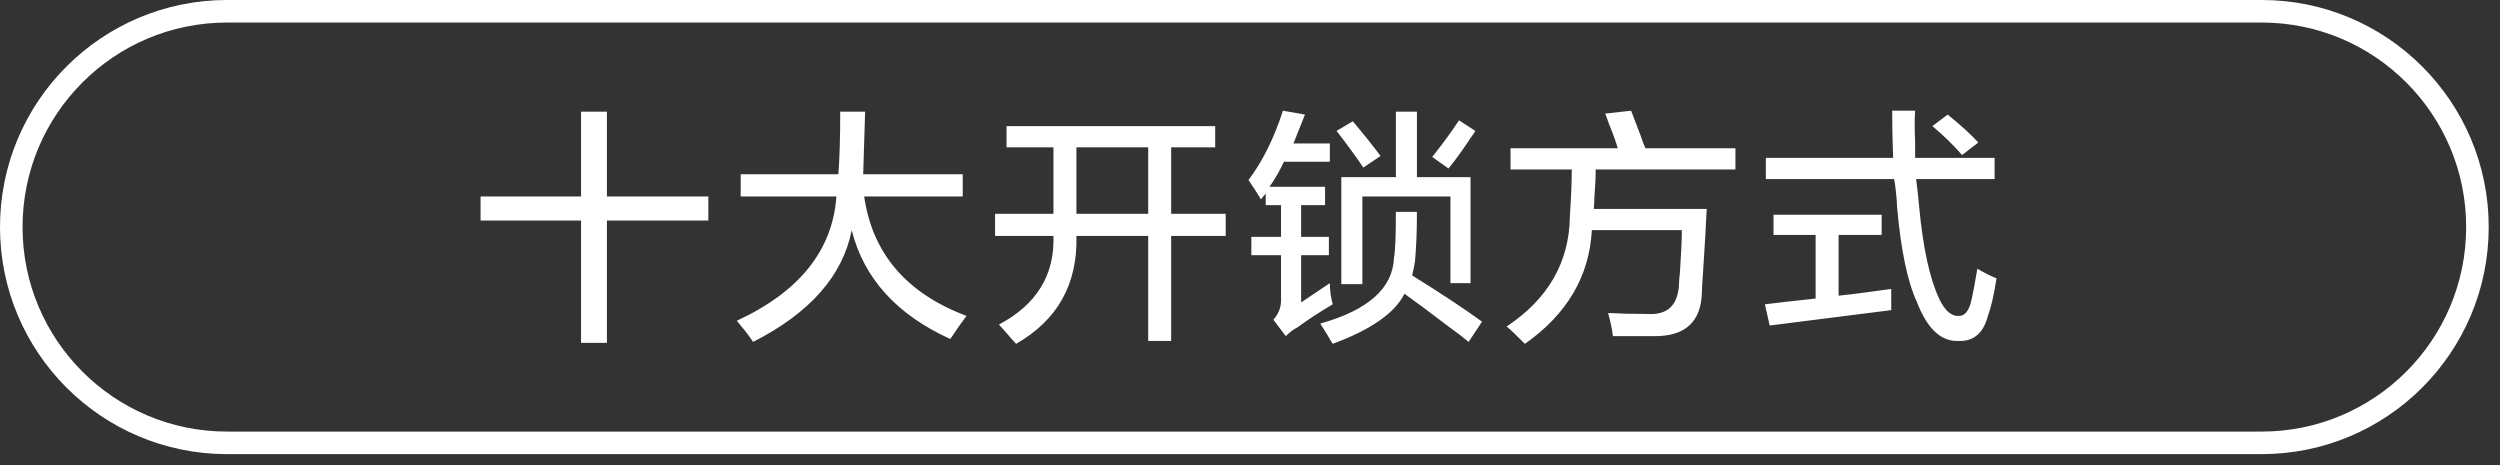
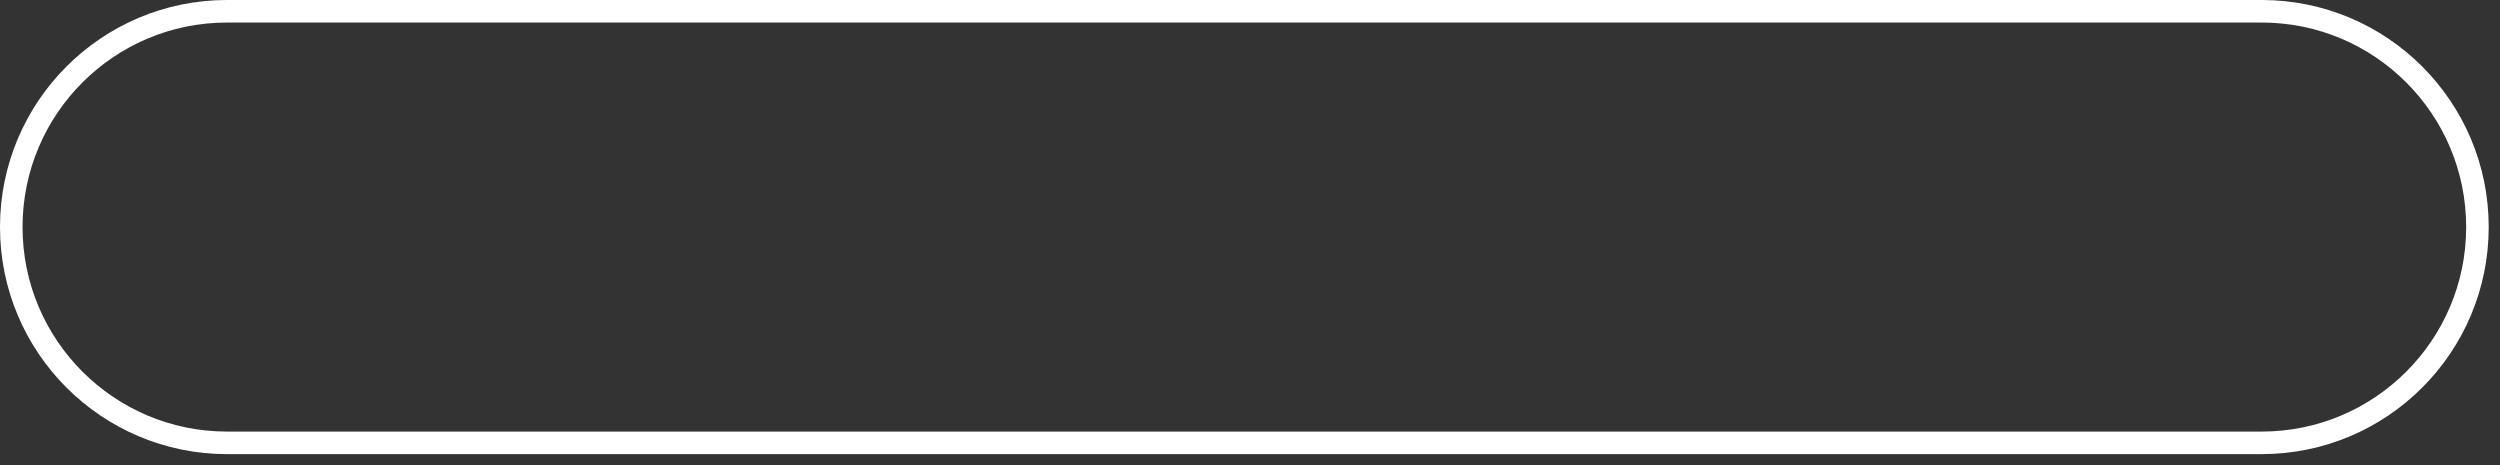
<svg xmlns="http://www.w3.org/2000/svg" width="162.195px" height="30.195px">
  <rect width="100%" height="100%" fill="#333333" stroke="none" />
  <defs>
    <linearGradient id="PSgrad_0" x1="0%" x2="0%" y1="100%" y2="0%">
      <stop offset="0%" stop-color="rgb(146,182,194)" stop-opacity="1" />
      <stop offset="100%" stop-color="rgb(255,255,255)" stop-opacity="1" />
    </linearGradient>
  </defs>
-   <path fill-rule="evenodd" fill="rgb(255, 255, 255)" d="M124.500,13.307 C124.748,16.016 125.183,18.036 125.803,19.369 C126.176,20.161 126.611,20.536 127.107,20.495 C127.438,20.495 127.687,20.224 127.852,19.682 C127.977,19.182 128.121,18.432 128.287,17.432 C128.700,17.682 129.115,17.891 129.529,18.057 C129.363,19.141 129.177,19.953 128.970,20.495 C128.680,21.619 128.039,22.161 127.045,22.120 C125.928,22.161 125.037,21.328 124.375,19.619 C123.755,18.286 123.320,16.204 123.072,13.369 C123.072,13.161 123.050,12.870 123.010,12.495 C122.968,12.078 122.926,11.787 122.885,11.619 L114.565,11.619 L114.565,10.244 L122.823,10.244 C122.782,9.204 122.761,8.182 122.761,7.182 L124.251,7.182 C124.210,7.641 124.210,8.328 124.251,9.245 C124.251,9.703 124.251,10.037 124.251,10.244 L129.405,10.244 L129.405,11.619 L124.313,11.619 C124.396,12.244 124.458,12.807 124.500,13.307 ZM125.369,8.182 L126.362,7.432 C127.232,8.141 127.893,8.745 128.349,9.245 L127.294,10.057 C126.714,9.391 126.072,8.766 125.369,8.182 ZM117.794,15.244 L115.062,15.244 L115.062,13.932 L122.078,13.932 L122.078,15.244 L119.284,15.244 L119.284,19.182 C119.739,19.141 120.422,19.057 121.333,18.932 C121.954,18.849 122.409,18.786 122.699,18.745 C122.699,19.119 122.699,19.578 122.699,20.120 C120.091,20.452 117.462,20.786 114.814,21.119 L114.503,19.744 C115.124,19.662 116.220,19.537 117.794,19.369 L117.794,15.244 ZM103.402,13.369 C103.484,12.620 103.484,12.682 103.402,13.557 L110.728,13.557 C110.686,14.516 110.604,15.932 110.480,17.807 C110.438,18.349 110.418,18.724 110.418,18.932 C110.376,20.890 109.320,21.848 107.251,21.807 C106.340,21.807 105.471,21.807 104.643,21.807 C104.602,21.432 104.498,20.932 104.333,20.307 C105.119,20.348 105.968,20.370 106.879,20.370 C108.161,20.452 108.844,19.828 108.928,18.495 C108.928,18.329 108.948,18.057 108.990,17.682 C109.072,16.474 109.114,15.557 109.114,14.932 L103.277,14.932 C103.112,17.932 101.663,20.390 98.931,22.307 C98.351,21.723 97.958,21.348 97.751,21.182 C100.442,19.391 101.808,17.016 101.849,14.057 C101.932,12.807 101.974,11.787 101.974,10.995 L98.000,10.995 L98.000,9.619 L104.954,9.619 C104.870,9.286 104.684,8.766 104.395,8.057 C104.271,7.724 104.187,7.494 104.147,7.370 L105.823,7.182 C105.947,7.516 106.154,8.057 106.444,8.807 C106.568,9.182 106.671,9.453 106.754,9.619 L112.591,9.619 L112.591,10.995 L103.526,10.995 C103.526,11.537 103.484,12.328 103.402,13.369 ZM93.976,21.182 C92.775,20.266 91.824,19.557 91.120,19.057 C90.499,20.307 88.947,21.390 86.464,22.307 C86.380,22.182 86.256,21.973 86.091,21.682 C85.883,21.348 85.739,21.119 85.656,20.994 C88.761,20.120 90.354,18.704 90.437,16.745 C90.520,16.329 90.562,15.328 90.562,13.744 L91.927,13.744 C91.927,14.995 91.886,16.057 91.803,16.932 C91.762,17.224 91.700,17.537 91.617,17.869 C93.562,19.078 95.073,20.079 96.150,20.869 L95.280,22.182 C94.990,21.932 94.556,21.598 93.976,21.182 ZM93.976,10.932 L92.921,10.182 C93.583,9.349 94.163,8.557 94.659,7.807 L95.715,8.494 C95.673,8.579 95.591,8.704 95.467,8.870 C94.886,9.744 94.390,10.432 93.976,10.932 ZM95.404,18.370 L94.101,18.370 L94.101,12.745 L88.388,12.745 L88.388,18.432 L87.022,18.432 L87.022,11.494 L90.562,11.494 L90.562,7.245 L91.927,7.245 L91.927,11.494 L95.404,11.494 L95.404,18.370 ZM86.712,8.494 L87.767,7.869 C88.471,8.704 89.071,9.453 89.568,10.119 L88.450,10.870 C87.912,10.078 87.333,9.286 86.712,8.494 ZM83.421,21.807 L82.614,20.745 C82.945,20.370 83.111,19.953 83.111,19.494 L83.111,16.557 L81.186,16.557 L81.186,15.369 L83.111,15.369 L83.111,13.307 L82.117,13.307 L82.117,12.557 L81.807,12.932 C81.558,12.516 81.289,12.099 81.000,11.682 C81.910,10.474 82.655,8.974 83.235,7.182 L84.663,7.432 C84.415,8.057 84.166,8.682 83.918,9.307 L86.277,9.307 L86.277,10.495 L83.297,10.495 C83.049,11.036 82.738,11.578 82.366,12.119 L85.967,12.119 L85.967,13.307 L84.415,13.307 L84.415,15.369 L86.215,15.369 L86.215,16.557 L84.415,16.557 L84.415,19.619 L86.277,18.370 C86.277,18.828 86.339,19.287 86.464,19.744 C85.677,20.204 84.911,20.702 84.166,21.244 C83.918,21.369 83.670,21.557 83.421,21.807 ZM75.983,22.120 L74.493,22.120 L74.493,15.307 L69.836,15.307 C69.918,18.432 68.615,20.765 65.924,22.307 C65.800,22.182 65.614,21.973 65.366,21.682 C65.117,21.390 64.931,21.182 64.807,21.057 C67.249,19.766 68.428,17.849 68.346,15.307 L64.558,15.307 L64.558,13.869 L68.346,13.869 L68.346,9.557 L65.303,9.557 L65.303,8.182 L78.839,8.182 L78.839,9.557 L75.983,9.557 L75.983,13.869 L79.522,13.869 L79.522,15.307 L75.983,15.307 L75.983,22.120 ZM74.493,9.557 L69.836,9.557 L69.836,13.869 L74.493,13.869 L74.493,9.557 ZM61.653,21.995 C58.176,20.411 56.043,18.057 55.257,14.932 C54.677,17.891 52.546,20.307 48.862,22.182 C48.779,22.057 48.614,21.827 48.365,21.494 C48.117,21.203 47.931,20.973 47.807,20.807 C51.863,18.932 54.016,16.245 54.264,12.745 L48.055,12.745 L48.055,11.307 L54.388,11.307 C54.471,10.349 54.512,8.995 54.512,7.245 L56.127,7.245 L56.002,11.307 L62.460,11.307 L62.460,12.745 L56.065,12.745 C56.602,16.454 58.817,19.037 62.708,20.495 C62.418,20.869 62.066,21.369 61.653,21.995 ZM39.375,22.245 L37.698,22.245 L37.698,14.307 L31.179,14.307 L31.179,12.745 L37.698,12.745 L37.698,7.245 L39.375,7.245 L39.375,12.745 L45.956,12.745 L45.956,14.307 L39.375,14.307 L39.375,22.245 Z" />
  <path fill-rule="evenodd" stroke="rgb(255, 255, 255)" stroke-width="1.463px" stroke-linecap="butt" stroke-linejoin="miter" fill="none" d="M14.731,0.731 L146.731,0.731 C154.463,0.731 160.731,6.999 160.731,14.731 C160.731,22.463 154.463,28.731 146.731,28.731 L14.731,28.731 C7.000,28.731 0.731,22.463 0.731,14.731 C0.731,6.999 7.000,0.731 14.731,0.731 Z" />
</svg>